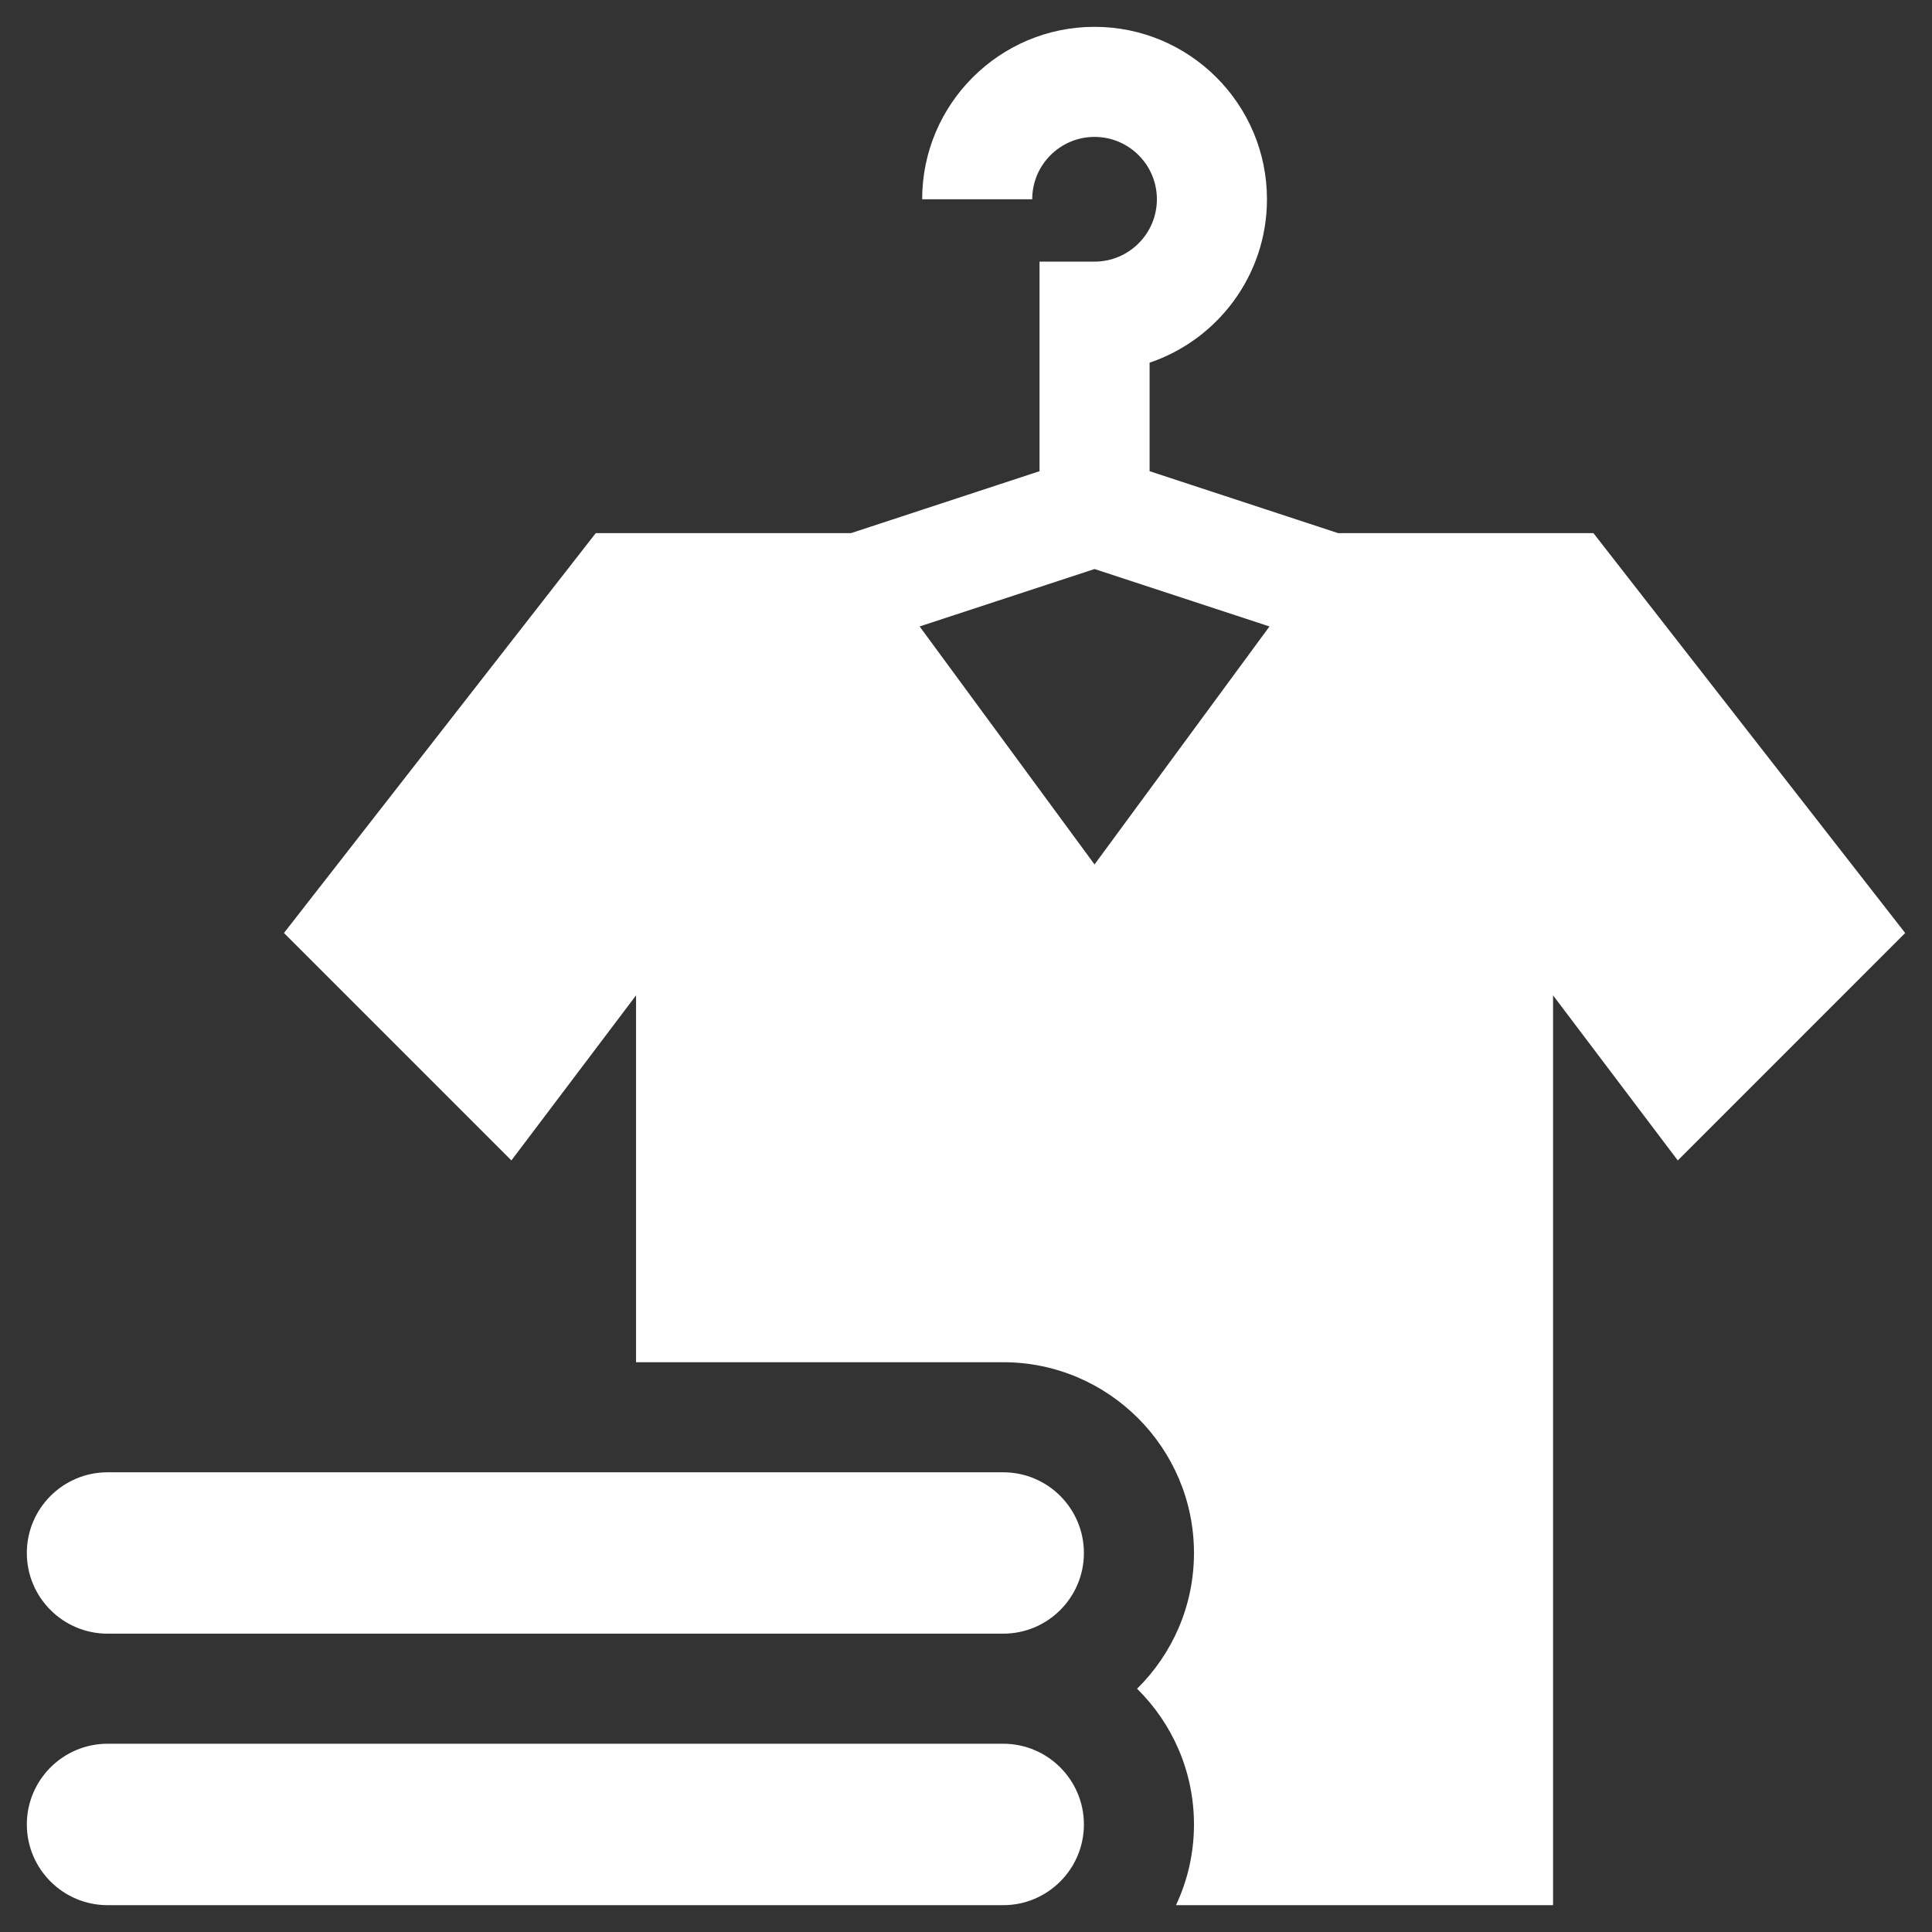
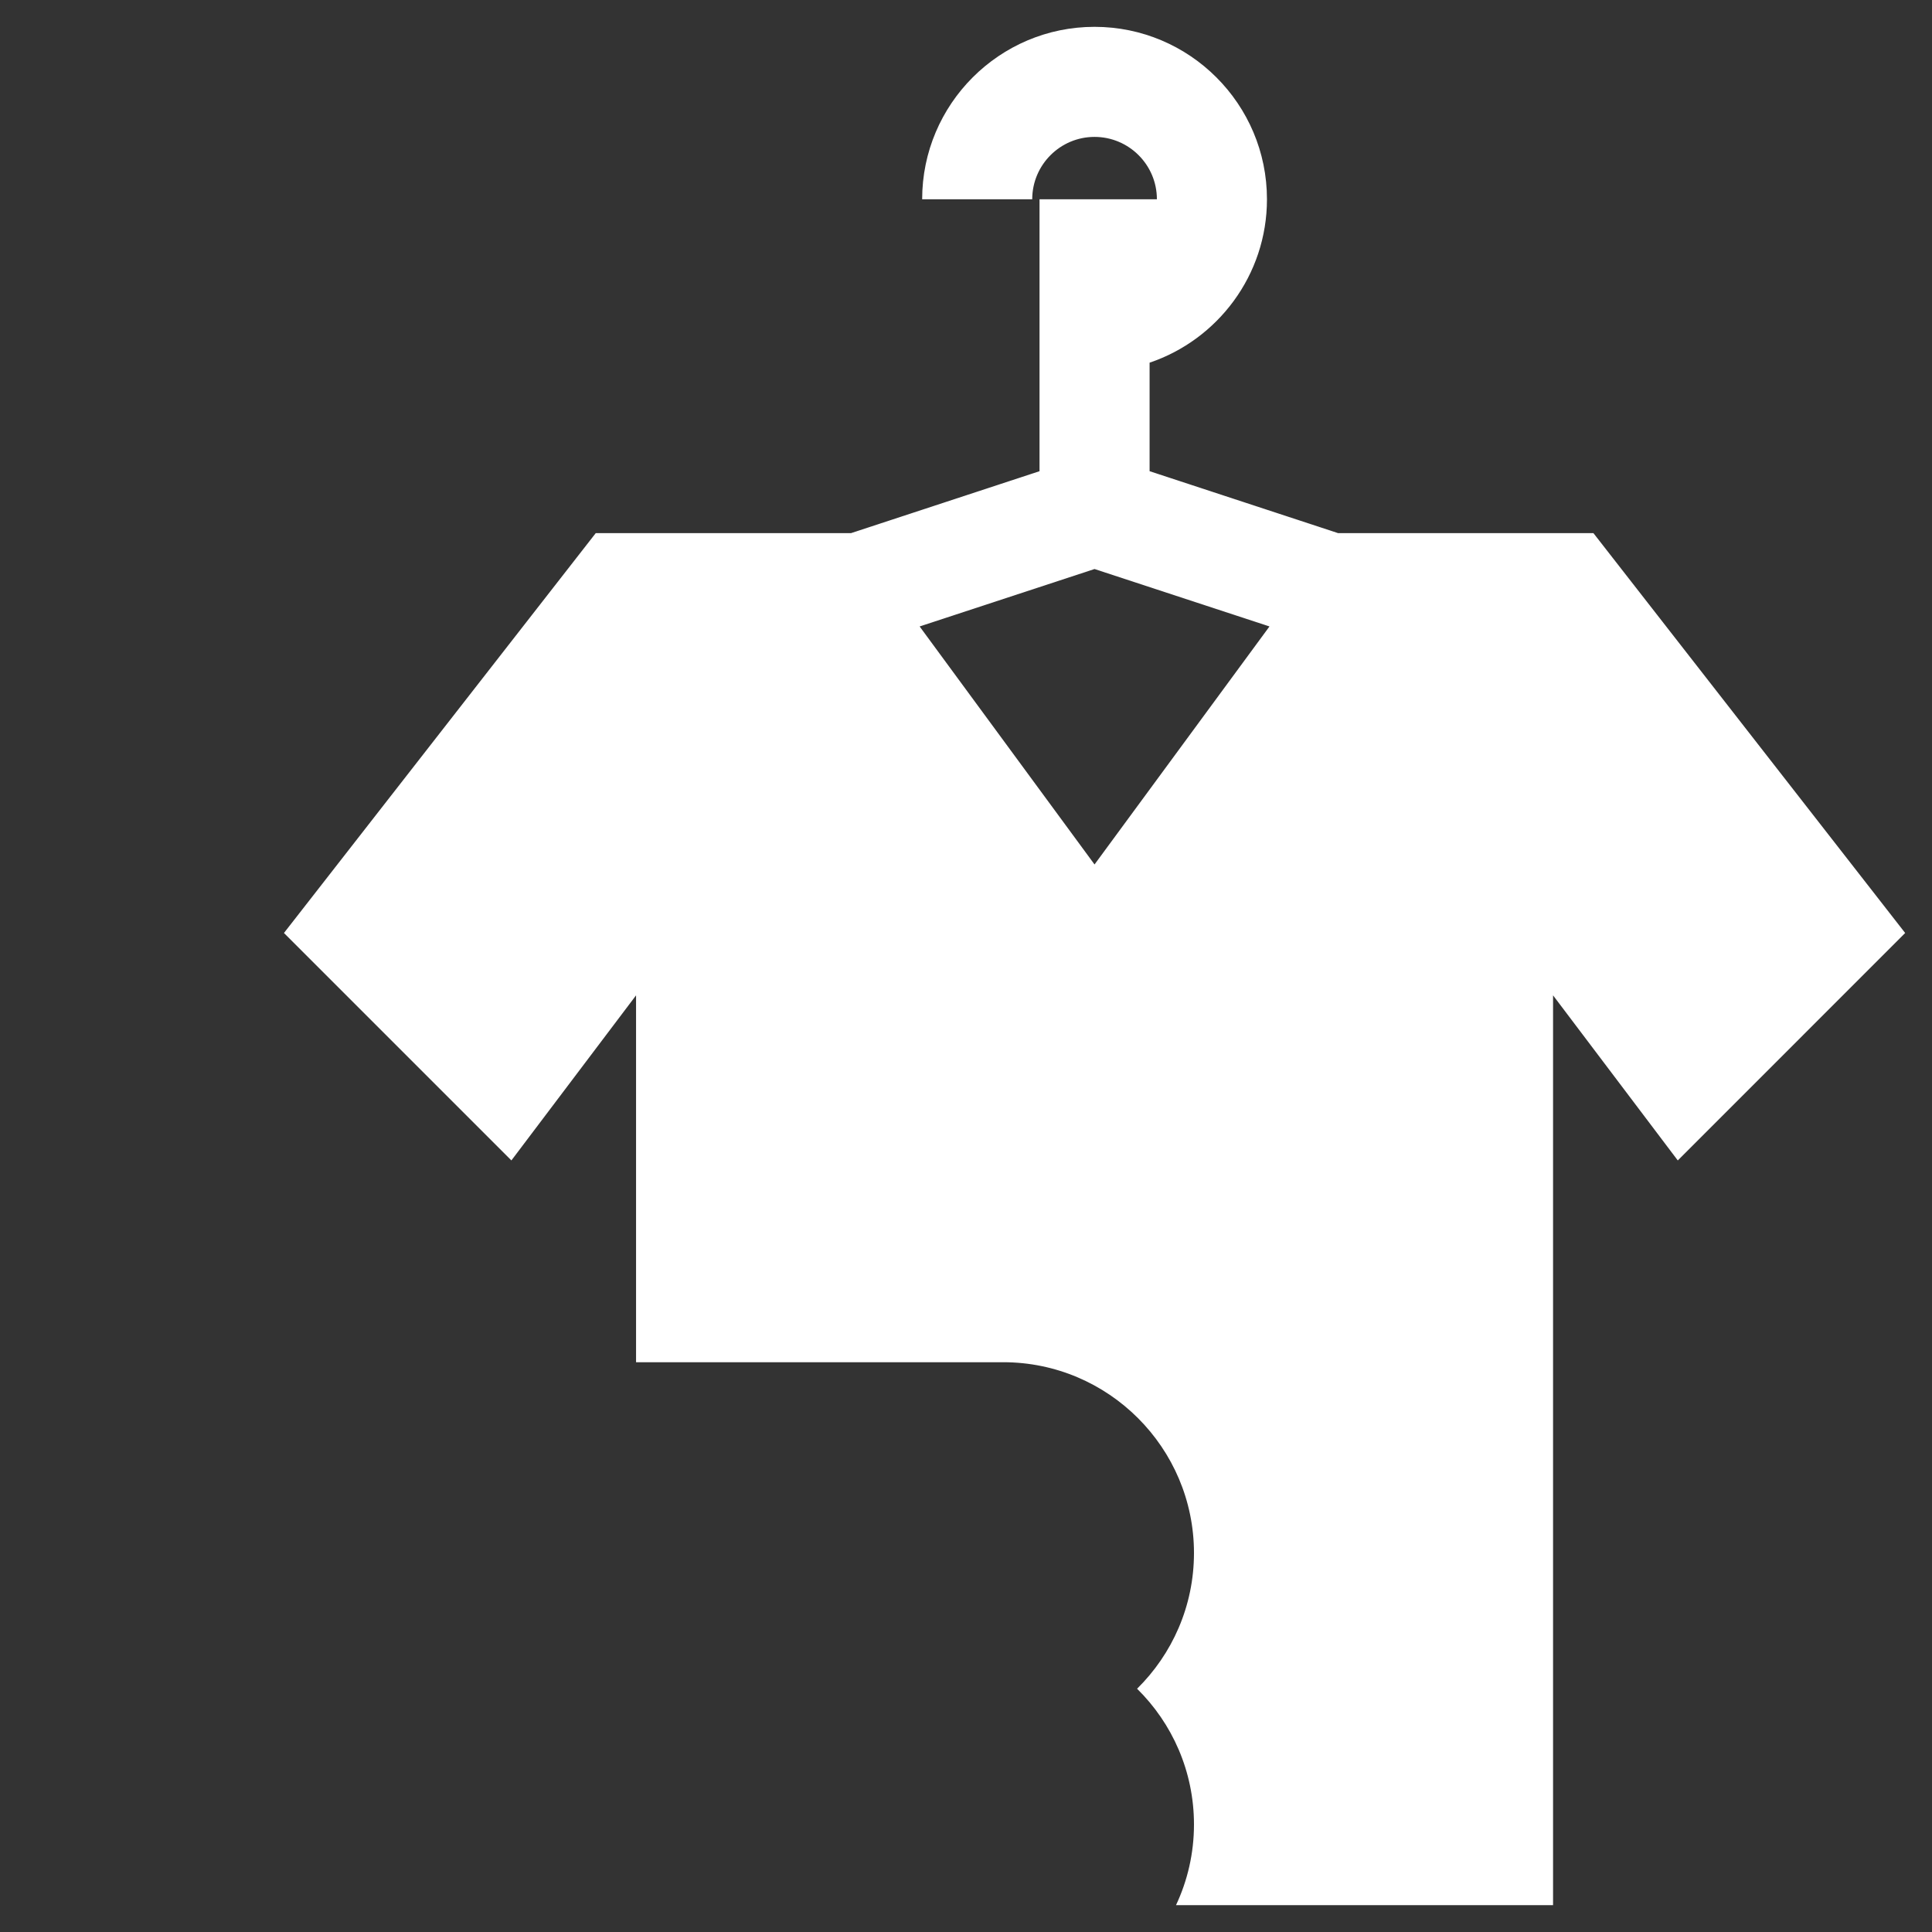
<svg xmlns="http://www.w3.org/2000/svg" width="36" height="36" viewBox="0 0 36 36" fill="none">
  <rect x="0" y="0" width="36" height="36" fill="#333333" stroke="none" />
-   <path d="M29.691 9.934H24.933L21.421 8.78V6.758C22.691 6.329 23.608 5.126 23.608 3.713C23.608 1.941 22.167 0.5 20.395 0.5C18.624 0.5 17.183 1.941 17.183 3.713H19.234C19.234 3.072 19.755 2.551 20.395 2.551C21.036 2.551 21.557 3.072 21.557 3.713C21.557 4.353 21.036 4.875 20.395 4.875H19.37V8.78L15.858 9.934H11.101L5.291 17.385L9.529 21.623L11.852 18.547V25.383H18.694C20.653 25.383 22.248 26.978 22.248 28.938C22.248 29.927 21.842 30.822 21.188 31.467C21.842 32.111 22.248 33.007 22.248 33.996C22.248 34.533 22.128 35.043 21.913 35.5H28.939V18.547L31.263 21.623L35.5 17.385L29.691 9.934ZM20.395 16.108L17.136 11.673L20.395 10.603L23.655 11.673L20.395 16.108Z" fill="white" />
-   <path d="M18.694 32.492H2.004C1.175 32.492 0.5 33.167 0.5 33.996C0.5 34.825 1.175 35.5 2.004 35.5H18.694C19.523 35.5 20.197 34.825 20.197 33.996C20.197 33.167 19.523 32.492 18.694 32.492ZM18.694 27.434H2.004C1.175 27.434 0.5 28.108 0.5 28.938C0.5 29.767 1.175 30.441 2.004 30.441H18.694C19.523 30.441 20.197 29.767 20.197 28.938C20.197 28.108 19.523 27.434 18.694 27.434Z" fill="white" />
+   <path d="M29.691 9.934H24.933L21.421 8.78V6.758C22.691 6.329 23.608 5.126 23.608 3.713C23.608 1.941 22.167 0.5 20.395 0.5C18.624 0.5 17.183 1.941 17.183 3.713H19.234C19.234 3.072 19.755 2.551 20.395 2.551C21.036 2.551 21.557 3.072 21.557 3.713H19.37V8.78L15.858 9.934H11.101L5.291 17.385L9.529 21.623L11.852 18.547V25.383H18.694C20.653 25.383 22.248 26.978 22.248 28.938C22.248 29.927 21.842 30.822 21.188 31.467C21.842 32.111 22.248 33.007 22.248 33.996C22.248 34.533 22.128 35.043 21.913 35.5H28.939V18.547L31.263 21.623L35.5 17.385L29.691 9.934ZM20.395 16.108L17.136 11.673L20.395 10.603L23.655 11.673L20.395 16.108Z" fill="white" />
</svg>